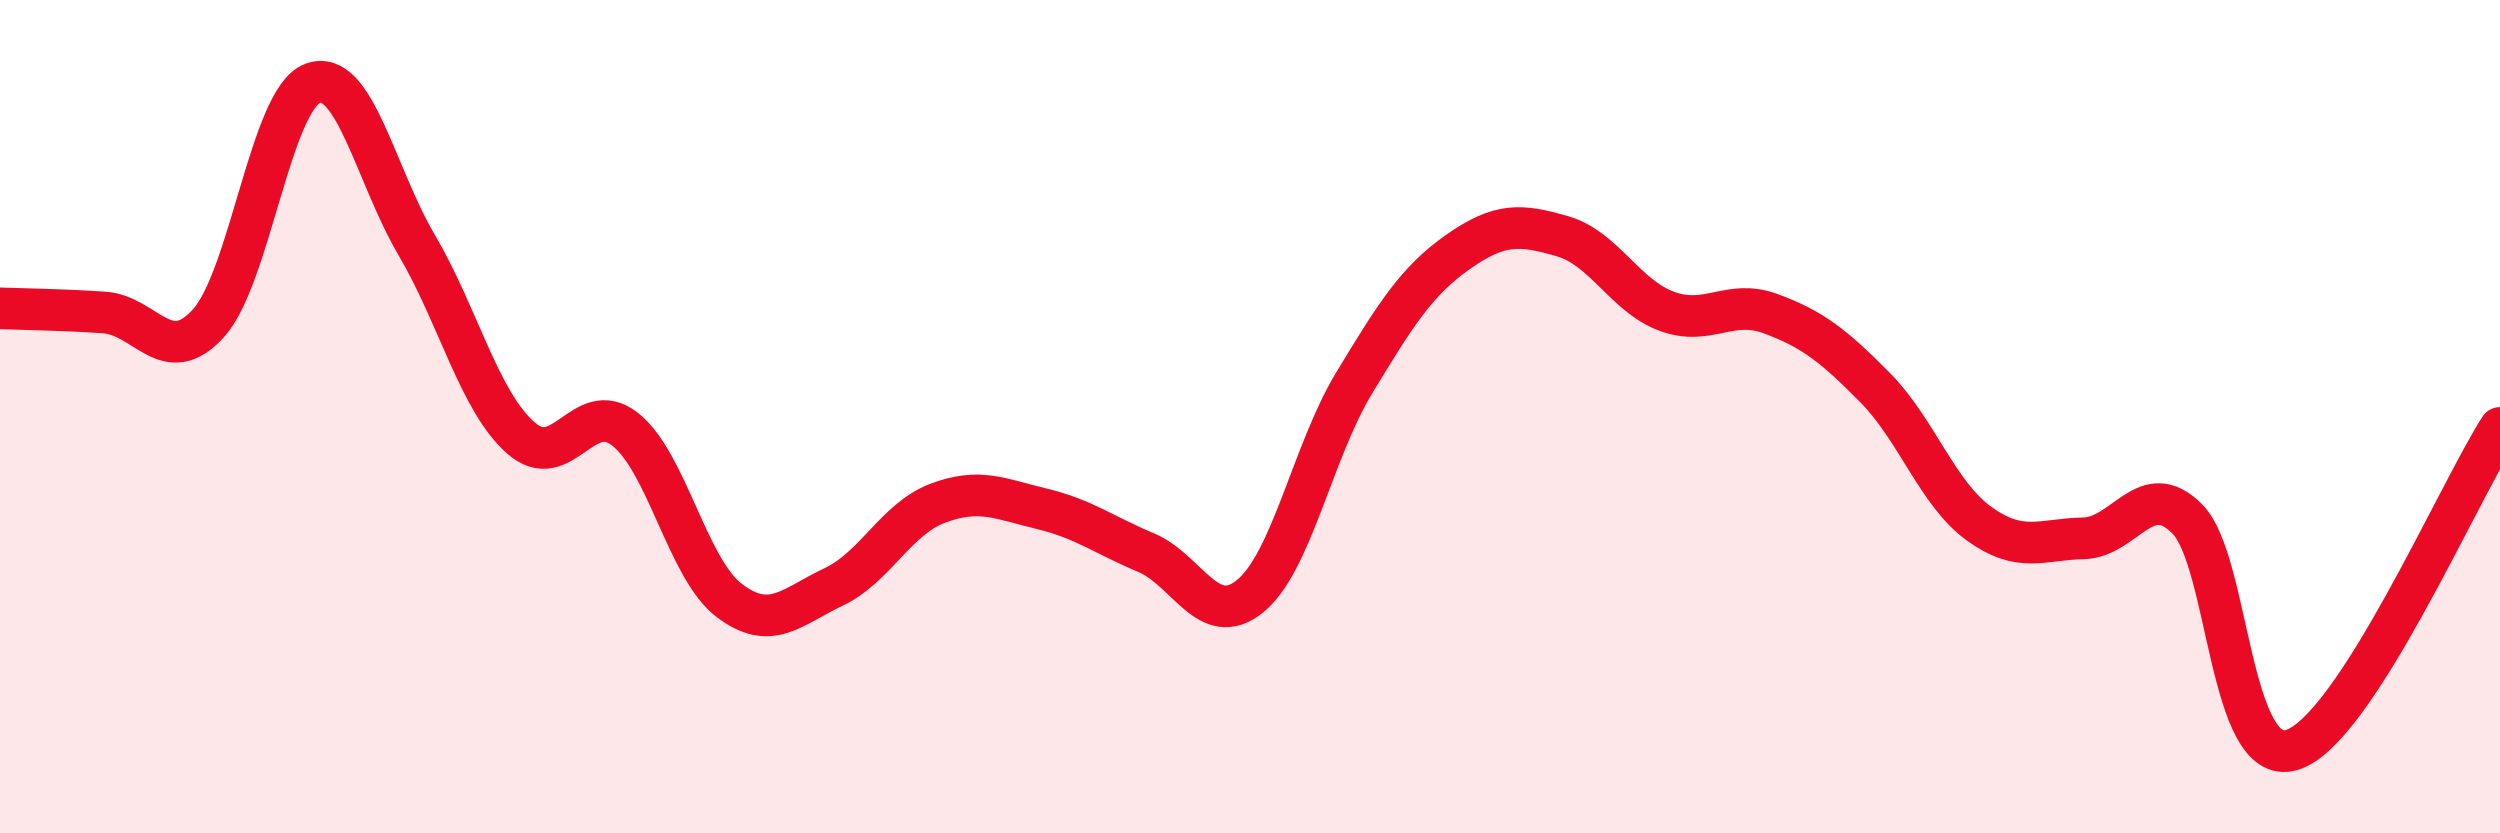
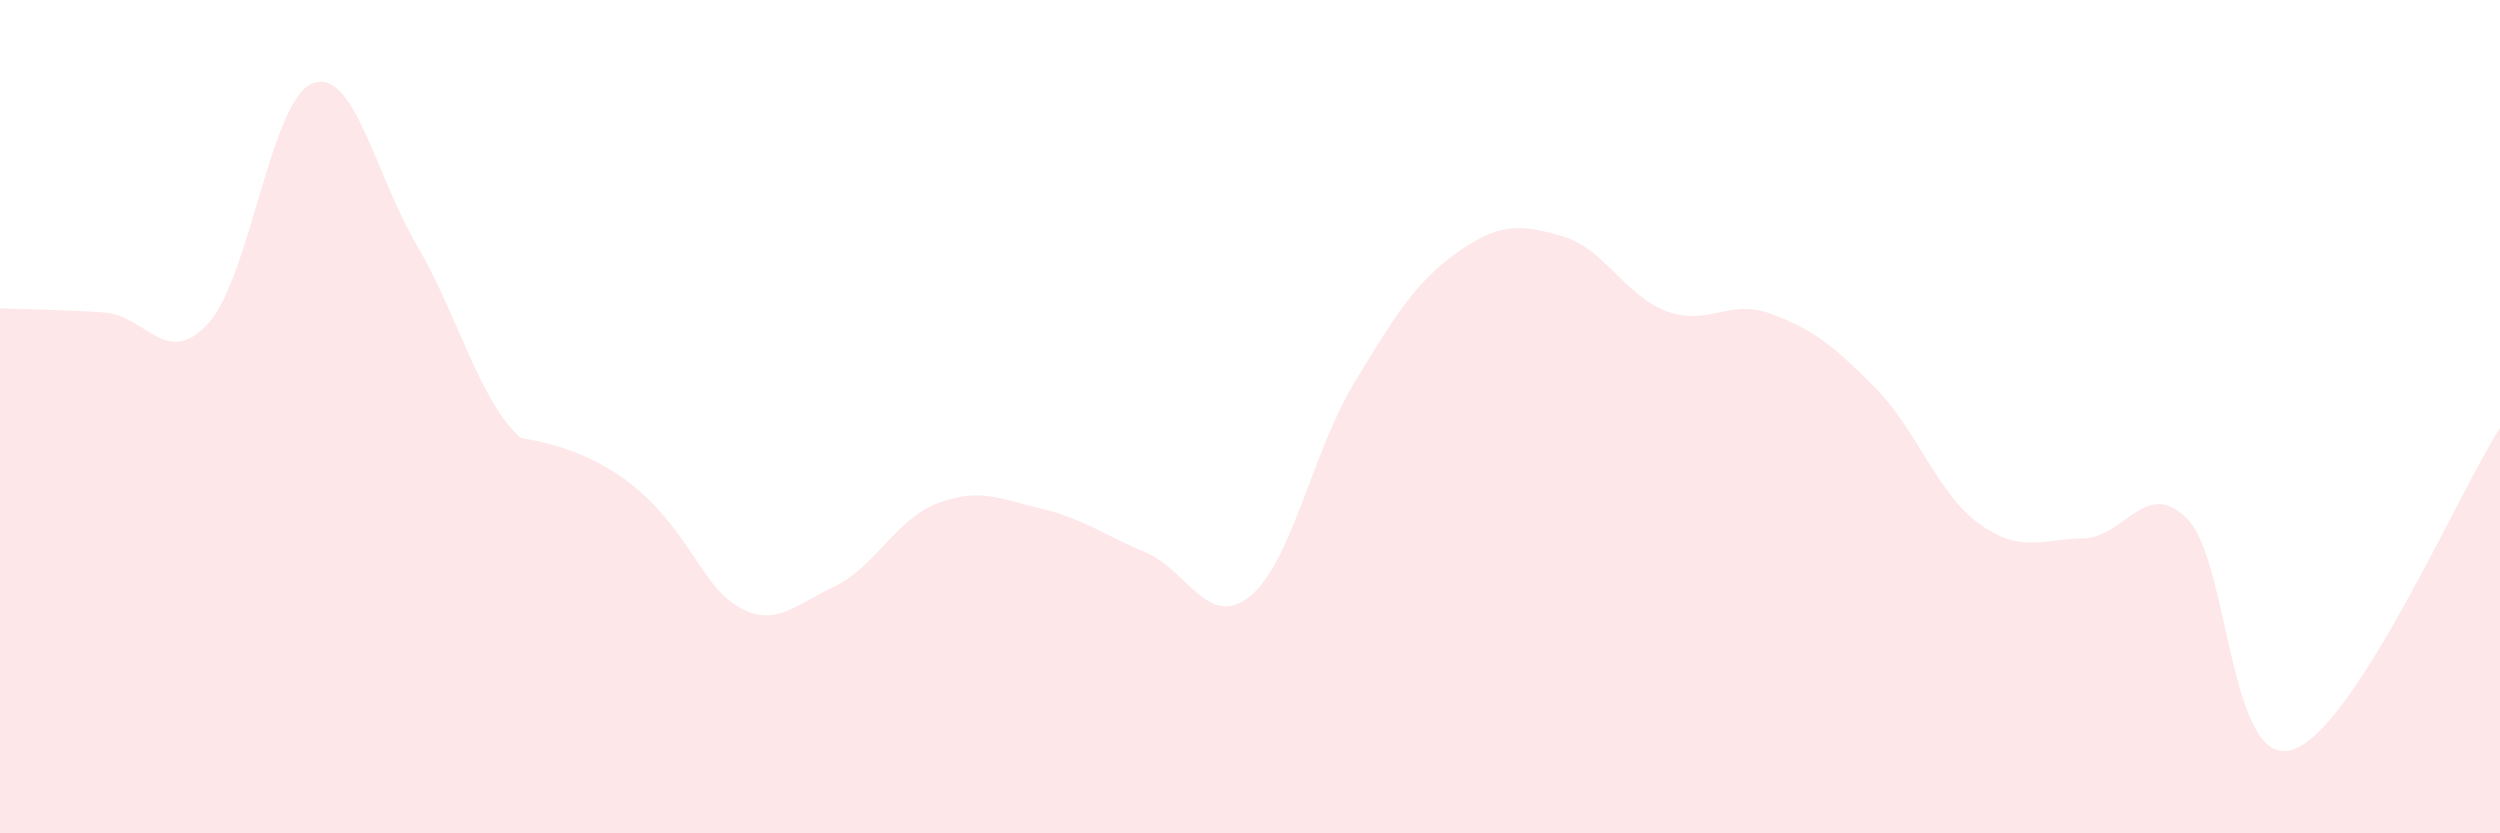
<svg xmlns="http://www.w3.org/2000/svg" width="60" height="20" viewBox="0 0 60 20">
-   <path d="M 0,7.4 C 0.5,7.42 1.5,7.43 2.5,7.5 C 3.5,7.57 4,8.86 5,7.76 C 6,6.66 6.5,2.38 7.5,2 C 8.5,1.62 9,4.18 10,5.88 C 11,7.58 11.5,9.63 12.5,10.51 C 13.5,11.39 14,9.52 15,10.3 C 16,11.08 16.5,13.65 17.5,14.41 C 18.5,15.17 19,14.56 20,14.09 C 21,13.62 21.5,12.46 22.5,12.08 C 23.5,11.7 24,11.97 25,12.21 C 26,12.45 26.5,12.84 27.5,13.26 C 28.5,13.68 29,15.12 30,14.31 C 31,13.5 31.5,10.84 32.5,9.19 C 33.5,7.54 34,6.74 35,6.04 C 36,5.34 36.5,5.38 37.5,5.67 C 38.5,5.96 39,7.1 40,7.47 C 41,7.84 41.5,7.16 42.5,7.53 C 43.5,7.9 44,8.29 45,9.3 C 46,10.31 46.5,11.85 47.5,12.57 C 48.5,13.29 49,12.94 50,12.92 C 51,12.9 51.5,11.44 52.5,12.46 C 53.5,13.48 53.5,18.44 55,18 C 56.5,17.56 59,11.82 60,10.27L60 20L0 20Z" fill="#EB0A25" opacity="0.1" stroke-linecap="round" stroke-linejoin="round" />
-   <path d="M 0,7.4 C 0.5,7.42 1.5,7.43 2.5,7.5 C 3.5,7.57 4,8.86 5,7.76 C 6,6.66 6.5,2.38 7.5,2 C 8.5,1.62 9,4.18 10,5.88 C 11,7.58 11.5,9.63 12.5,10.51 C 13.5,11.39 14,9.52 15,10.3 C 16,11.08 16.5,13.65 17.5,14.41 C 18.5,15.17 19,14.56 20,14.09 C 21,13.62 21.5,12.46 22.5,12.08 C 23.5,11.7 24,11.97 25,12.21 C 26,12.45 26.5,12.84 27.5,13.26 C 28.5,13.68 29,15.12 30,14.31 C 31,13.5 31.5,10.84 32.5,9.19 C 33.5,7.54 34,6.74 35,6.04 C 36,5.34 36.5,5.38 37.5,5.67 C 38.5,5.96 39,7.1 40,7.47 C 41,7.84 41.5,7.16 42.5,7.53 C 43.5,7.9 44,8.29 45,9.3 C 46,10.31 46.5,11.85 47.5,12.57 C 48.5,13.29 49,12.94 50,12.92 C 51,12.9 51.5,11.44 52.5,12.46 C 53.5,13.48 53.5,18.44 55,18 C 56.5,17.56 59,11.82 60,10.27" stroke="#EB0A25" stroke-width="1" fill="none" stroke-linecap="round" stroke-linejoin="round" />
+   <path d="M 0,7.4 C 0.5,7.42 1.5,7.43 2.5,7.5 C 3.5,7.57 4,8.86 5,7.76 C 6,6.66 6.5,2.38 7.5,2 C 8.5,1.62 9,4.18 10,5.88 C 11,7.58 11.5,9.63 12.5,10.51 C 16,11.08 16.5,13.65 17.5,14.41 C 18.5,15.17 19,14.56 20,14.09 C 21,13.62 21.5,12.46 22.5,12.08 C 23.5,11.7 24,11.97 25,12.21 C 26,12.45 26.5,12.84 27.5,13.26 C 28.5,13.68 29,15.12 30,14.31 C 31,13.5 31.5,10.84 32.5,9.19 C 33.5,7.54 34,6.74 35,6.04 C 36,5.34 36.5,5.38 37.5,5.67 C 38.5,5.96 39,7.1 40,7.47 C 41,7.84 41.5,7.16 42.5,7.53 C 43.5,7.9 44,8.29 45,9.3 C 46,10.31 46.5,11.85 47.5,12.57 C 48.5,13.29 49,12.94 50,12.92 C 51,12.9 51.5,11.44 52.5,12.46 C 53.5,13.48 53.5,18.44 55,18 C 56.5,17.56 59,11.82 60,10.27L60 20L0 20Z" fill="#EB0A25" opacity="0.1" stroke-linecap="round" stroke-linejoin="round" />
</svg>